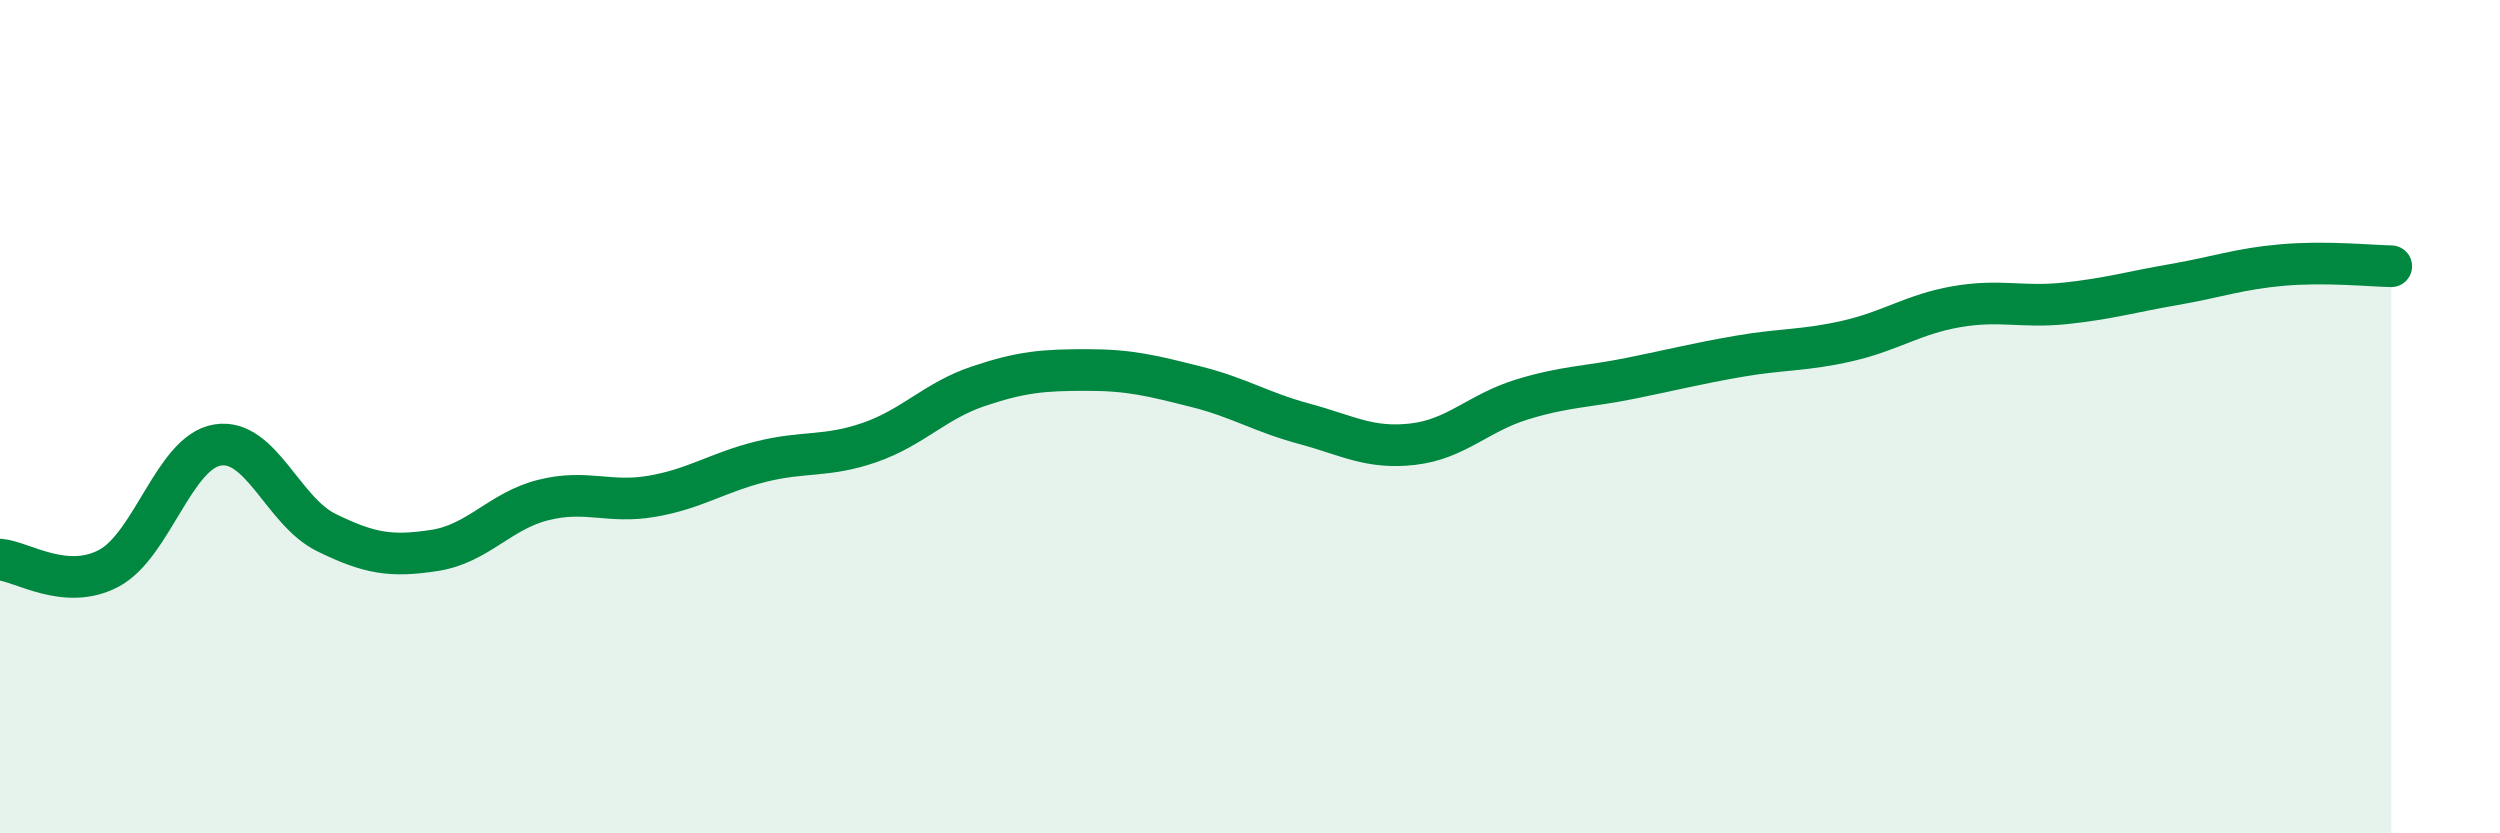
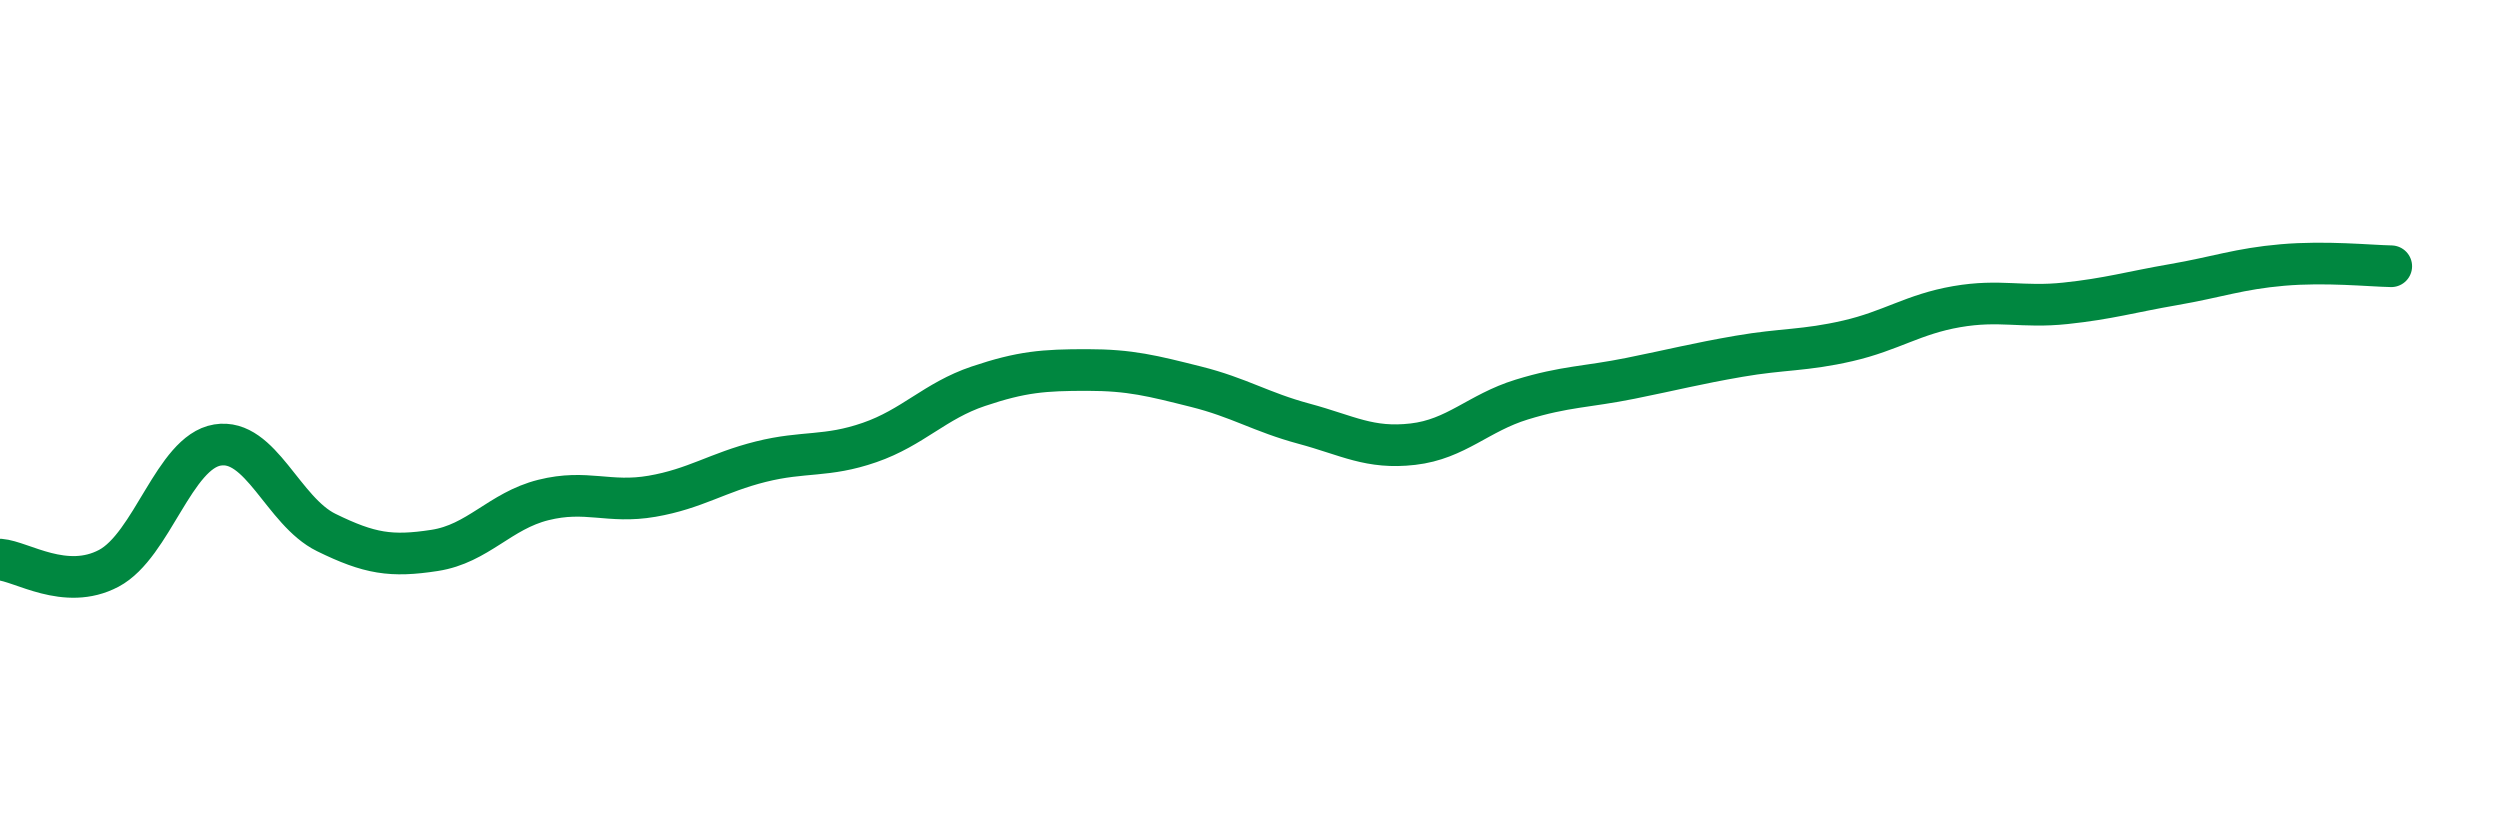
<svg xmlns="http://www.w3.org/2000/svg" width="60" height="20" viewBox="0 0 60 20">
-   <path d="M 0,13.43 C 0.52,13.47 1.57,14.19 2.61,13.64 C 3.65,13.09 4.18,10.85 5.22,10.68 C 6.26,10.51 6.79,12.27 7.83,12.78 C 8.87,13.29 9.39,13.37 10.43,13.21 C 11.47,13.05 12,12.26 13.04,12 C 14.08,11.74 14.61,12.09 15.65,11.91 C 16.69,11.73 17.22,11.34 18.26,11.08 C 19.3,10.82 19.83,10.98 20.87,10.62 C 21.91,10.26 22.44,9.62 23.48,9.27 C 24.52,8.92 25.05,8.88 26.09,8.88 C 27.13,8.88 27.66,9.02 28.7,9.28 C 29.74,9.54 30.26,9.89 31.3,10.17 C 32.34,10.45 32.87,10.78 33.91,10.66 C 34.95,10.54 35.48,9.91 36.52,9.59 C 37.56,9.27 38.09,9.29 39.13,9.08 C 40.17,8.87 40.7,8.73 41.74,8.55 C 42.78,8.37 43.31,8.42 44.35,8.18 C 45.39,7.94 45.92,7.54 46.96,7.36 C 48,7.18 48.53,7.39 49.57,7.28 C 50.61,7.17 51.13,7.01 52.17,6.83 C 53.21,6.65 53.74,6.45 54.78,6.36 C 55.82,6.27 56.87,6.38 57.39,6.39L57.39 20L0 20Z" fill="#008740" opacity="0.1" stroke-linecap="round" stroke-linejoin="round" />
  <path d="M 0,13.43 C 0.52,13.47 1.57,14.19 2.61,13.64 C 3.65,13.09 4.18,10.85 5.22,10.68 C 6.26,10.51 6.79,12.27 7.83,12.78 C 8.87,13.29 9.39,13.37 10.43,13.21 C 11.47,13.05 12,12.26 13.04,12 C 14.08,11.74 14.61,12.09 15.65,11.91 C 16.69,11.73 17.22,11.34 18.26,11.08 C 19.3,10.82 19.83,10.98 20.87,10.62 C 21.91,10.26 22.44,9.62 23.48,9.27 C 24.52,8.92 25.05,8.88 26.09,8.88 C 27.13,8.88 27.66,9.02 28.7,9.28 C 29.74,9.54 30.26,9.89 31.3,10.17 C 32.34,10.45 32.87,10.78 33.91,10.66 C 34.95,10.54 35.48,9.91 36.52,9.59 C 37.56,9.27 38.09,9.29 39.13,9.08 C 40.17,8.87 40.7,8.73 41.74,8.55 C 42.78,8.37 43.31,8.42 44.35,8.18 C 45.39,7.94 45.92,7.54 46.96,7.36 C 48,7.18 48.53,7.39 49.57,7.28 C 50.61,7.17 51.13,7.01 52.17,6.83 C 53.21,6.65 53.74,6.45 54.78,6.36 C 55.82,6.27 56.87,6.38 57.39,6.39" stroke="#008740" stroke-width="1" fill="none" stroke-linecap="round" stroke-linejoin="round" />
</svg>